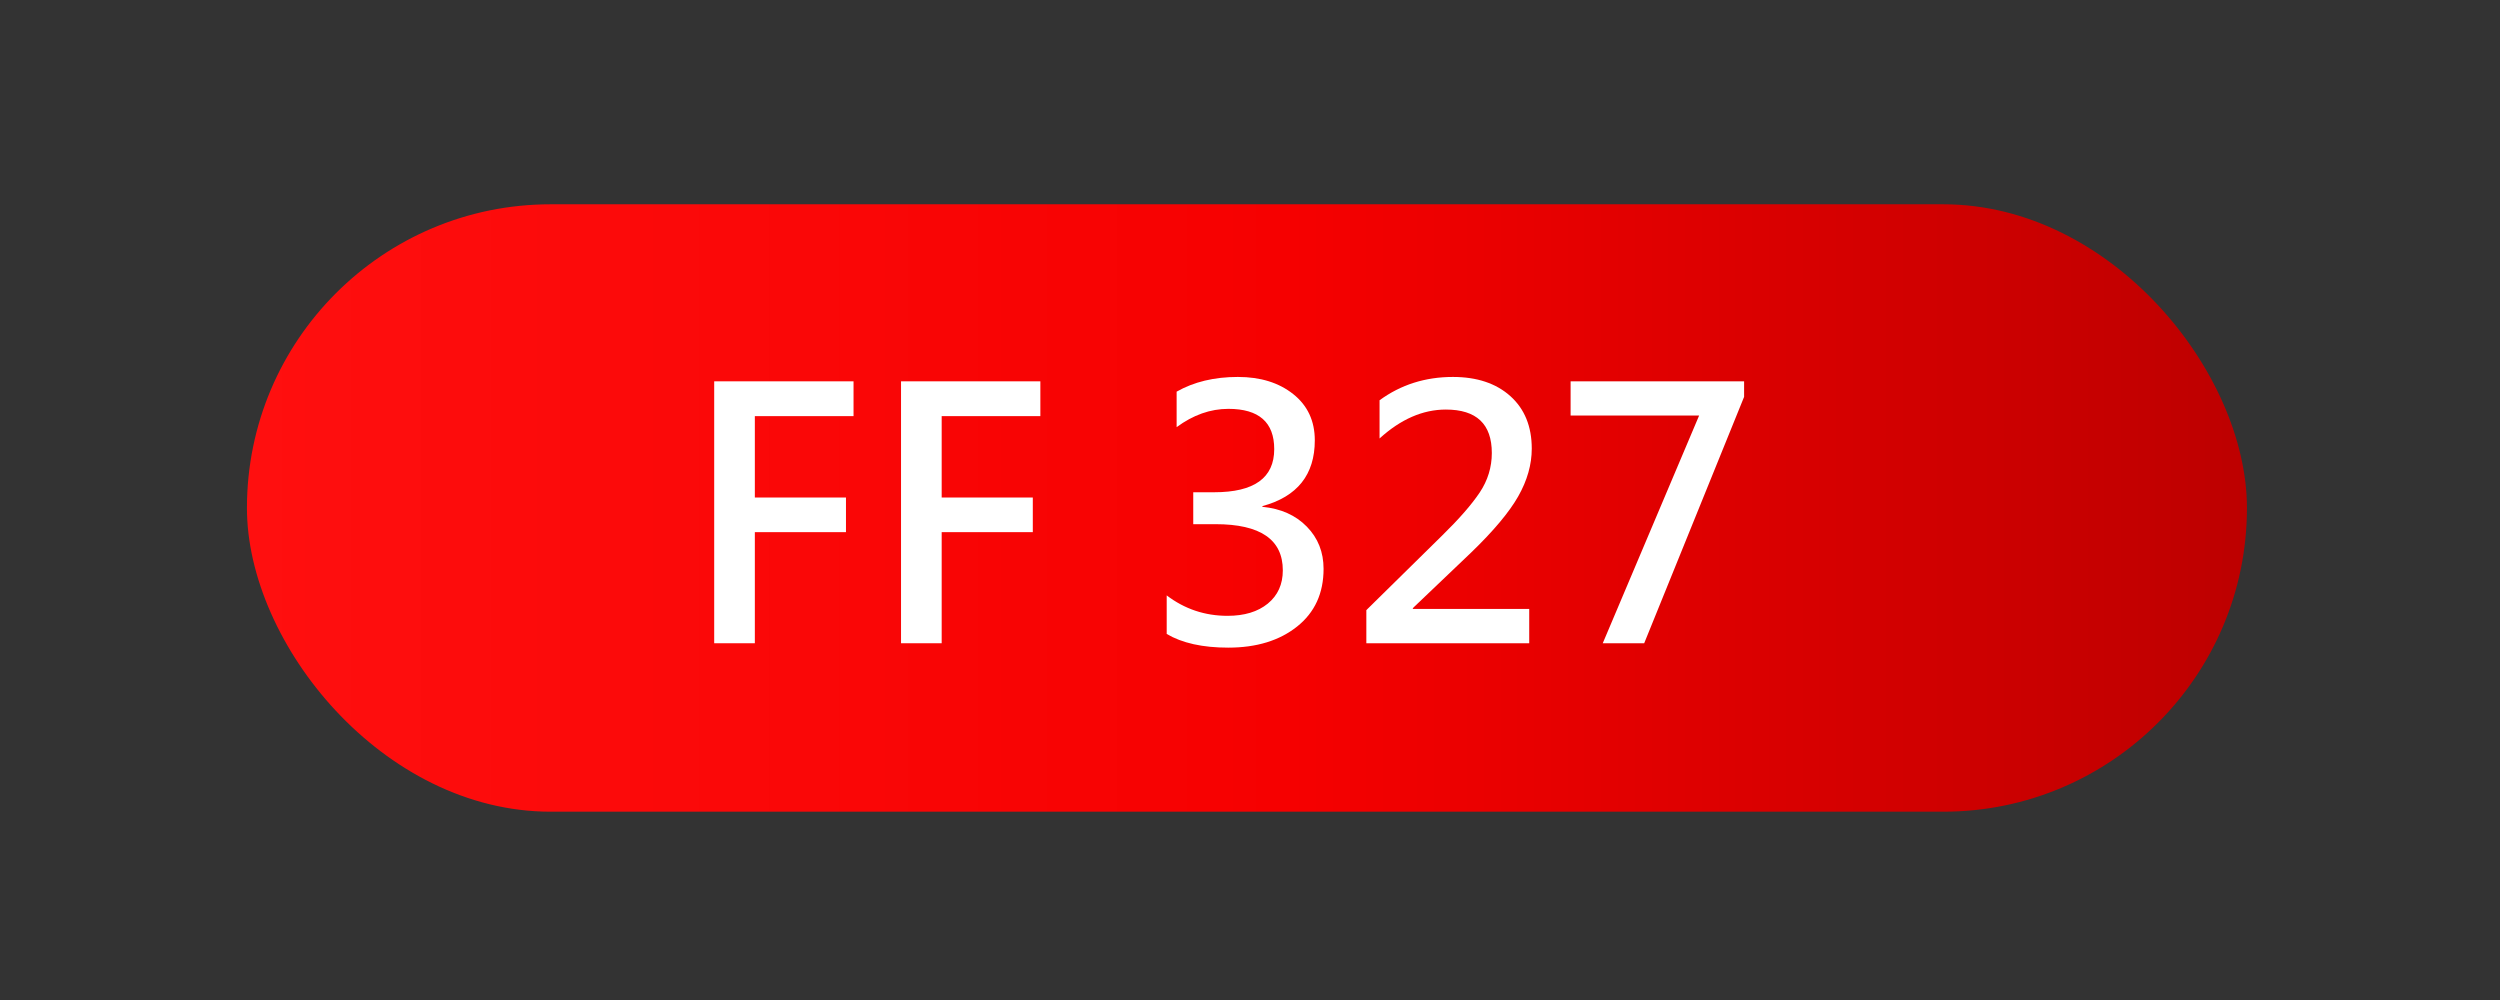
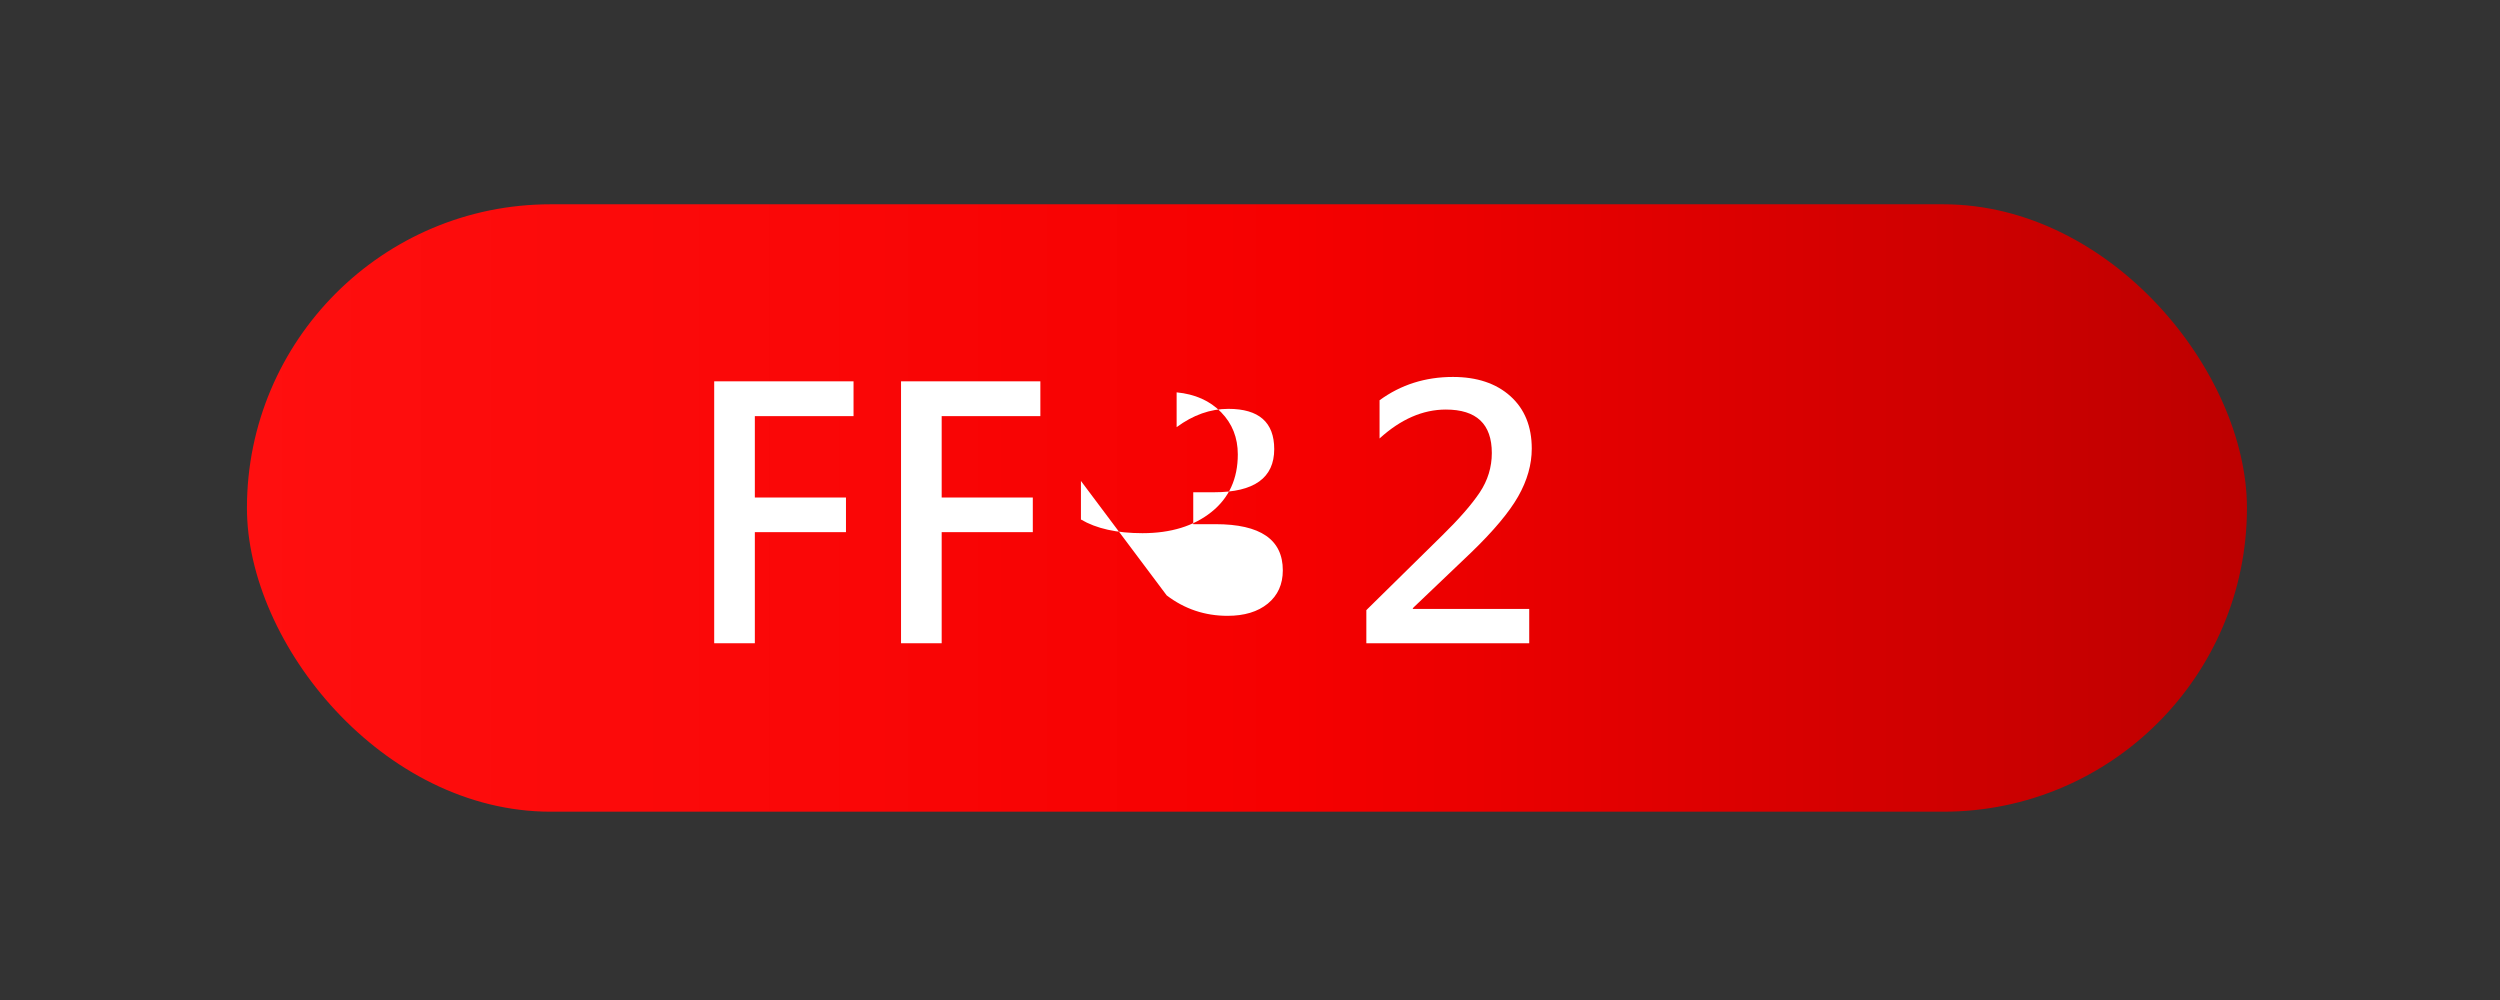
<svg xmlns="http://www.w3.org/2000/svg" xml:space="preserve" width="25mm" height="10mm" version="1.1" shape-rendering="geometricPrecision" text-rendering="geometricPrecision" image-rendering="optimizeQuality" fill-rule="evenodd" clip-rule="evenodd" viewBox="0 0 2500 1000">
  <rect x="0" y="0" width="2500" height="1000" fill="#333333" stroke="none" />
  <defs>
    <linearGradient id="id0" gradientUnits="userSpaceOnUse" x1="246.94" y1="508" x2="2246.94" y2="508">
      <stop offset="0" stop-opacity="1" stop-color="#FF0F0F" />
      <stop offset="0.522" stop-opacity="1" stop-color="#F60000" />
      <stop offset="1" stop-opacity="1" stop-color="#BD0000" />
    </linearGradient>
  </defs>
  <g id="Слой_x0020_1">
    <g id="_1960308697504">
      <rect fill="url(#id0)" x="246.94" y="204.29" width="2000" height="607.41" rx="303.71" ry="303.71" />
      <polygon fill="white" fill-rule="nonzero" points="853.53,416.13 754.84,416.13 754.84,497.52 845.97,497.52 845.97,532.15 754.84,532.15 754.84,643.25 714.2,643.25 714.2,381.33 853.53,381.33 " />
      <polygon id="_1" fill="white" fill-rule="nonzero" points="1040.36,416.13 941.67,416.13 941.67,497.52 1032.8,497.52 1032.8,532.15 941.67,532.15 941.67,643.25 901.03,643.25 901.03,381.33 1040.36,381.33 " />
-       <path id="_2" fill="white" fill-rule="nonzero" d="M1166.7 595.4c17.89,13.62 38.21,20.43 60.83,20.43 16.8,0 30.25,-4.04 40.29,-12.23 9.98,-8.2 15,-19.28 15,-33.25 0,-30.76 -22.39,-46.17 -67.29,-46.17l-22.28 0 0 -31.92 20.95 0c40,0 60.03,-14.37 60.03,-43.11 0,-26.84 -15.3,-40.29 -45.83,-40.29 -18.07,0 -35.27,6.12 -51.77,18.3l0 -35.5c17.25,-9.81 37.69,-14.71 61.23,-14.71 22.57,0 40.98,5.71 55.35,17.14 14.38,11.43 21.59,26.84 21.59,46.23 0,34.4 -17.49,56.33 -52.41,65.8l0 0.69c18.47,1.79 33.31,8.42 44.45,19.85 11.19,11.43 16.73,25.51 16.73,42.19 0,24.36 -8.77,43.58 -26.43,57.66 -17.66,14.09 -40.63,21.13 -68.92,21.13 -25.56,0 -46.11,-4.56 -61.52,-13.68l0 -38.56z" />
+       <path id="_2" fill="white" fill-rule="nonzero" d="M1166.7 595.4c17.89,13.62 38.21,20.43 60.83,20.43 16.8,0 30.25,-4.04 40.29,-12.23 9.98,-8.2 15,-19.28 15,-33.25 0,-30.76 -22.39,-46.17 -67.29,-46.17l-22.28 0 0 -31.92 20.95 0c40,0 60.03,-14.37 60.03,-43.11 0,-26.84 -15.3,-40.29 -45.83,-40.29 -18.07,0 -35.27,6.12 -51.77,18.3l0 -35.5l0 0.69c18.47,1.79 33.31,8.42 44.45,19.85 11.19,11.43 16.73,25.51 16.73,42.19 0,24.36 -8.77,43.58 -26.43,57.66 -17.66,14.09 -40.63,21.13 -68.92,21.13 -25.56,0 -46.11,-4.56 -61.52,-13.68l0 -38.56z" />
      <path id="_3" fill="white" fill-rule="nonzero" d="M1529.22 643.25l-162.88 0 0 -33.13 75.96 -74.74c16.91,-16.57 29.37,-30.88 37.45,-42.94 8.03,-12.07 12.07,-25.23 12.07,-39.42 0,-28.98 -15.3,-43.46 -46,-43.46 -22.97,0 -45.08,9.63 -66.26,28.91l0 -38.21c21.3,-15.58 45.77,-23.31 73.36,-23.31 24.01,0 43.17,6.4 57.42,19.16 14.26,12.81 21.42,30.3 21.42,52.52 0,15.99 -4.56,31.92 -13.57,47.79 -9,15.81 -24.7,34.57 -47.15,56.21l-58.18 55.47 0 0.81 116.36 0 0 34.34z" />
-       <polygon id="_4" fill="white" fill-rule="nonzero" points="1744.1,396.86 1644.19,643.25 1602.75,643.25 1699.14,415.5 1570.6,415.5 1570.6,381.33 1744.1,381.33 " />
    </g>
  </g>
</svg>